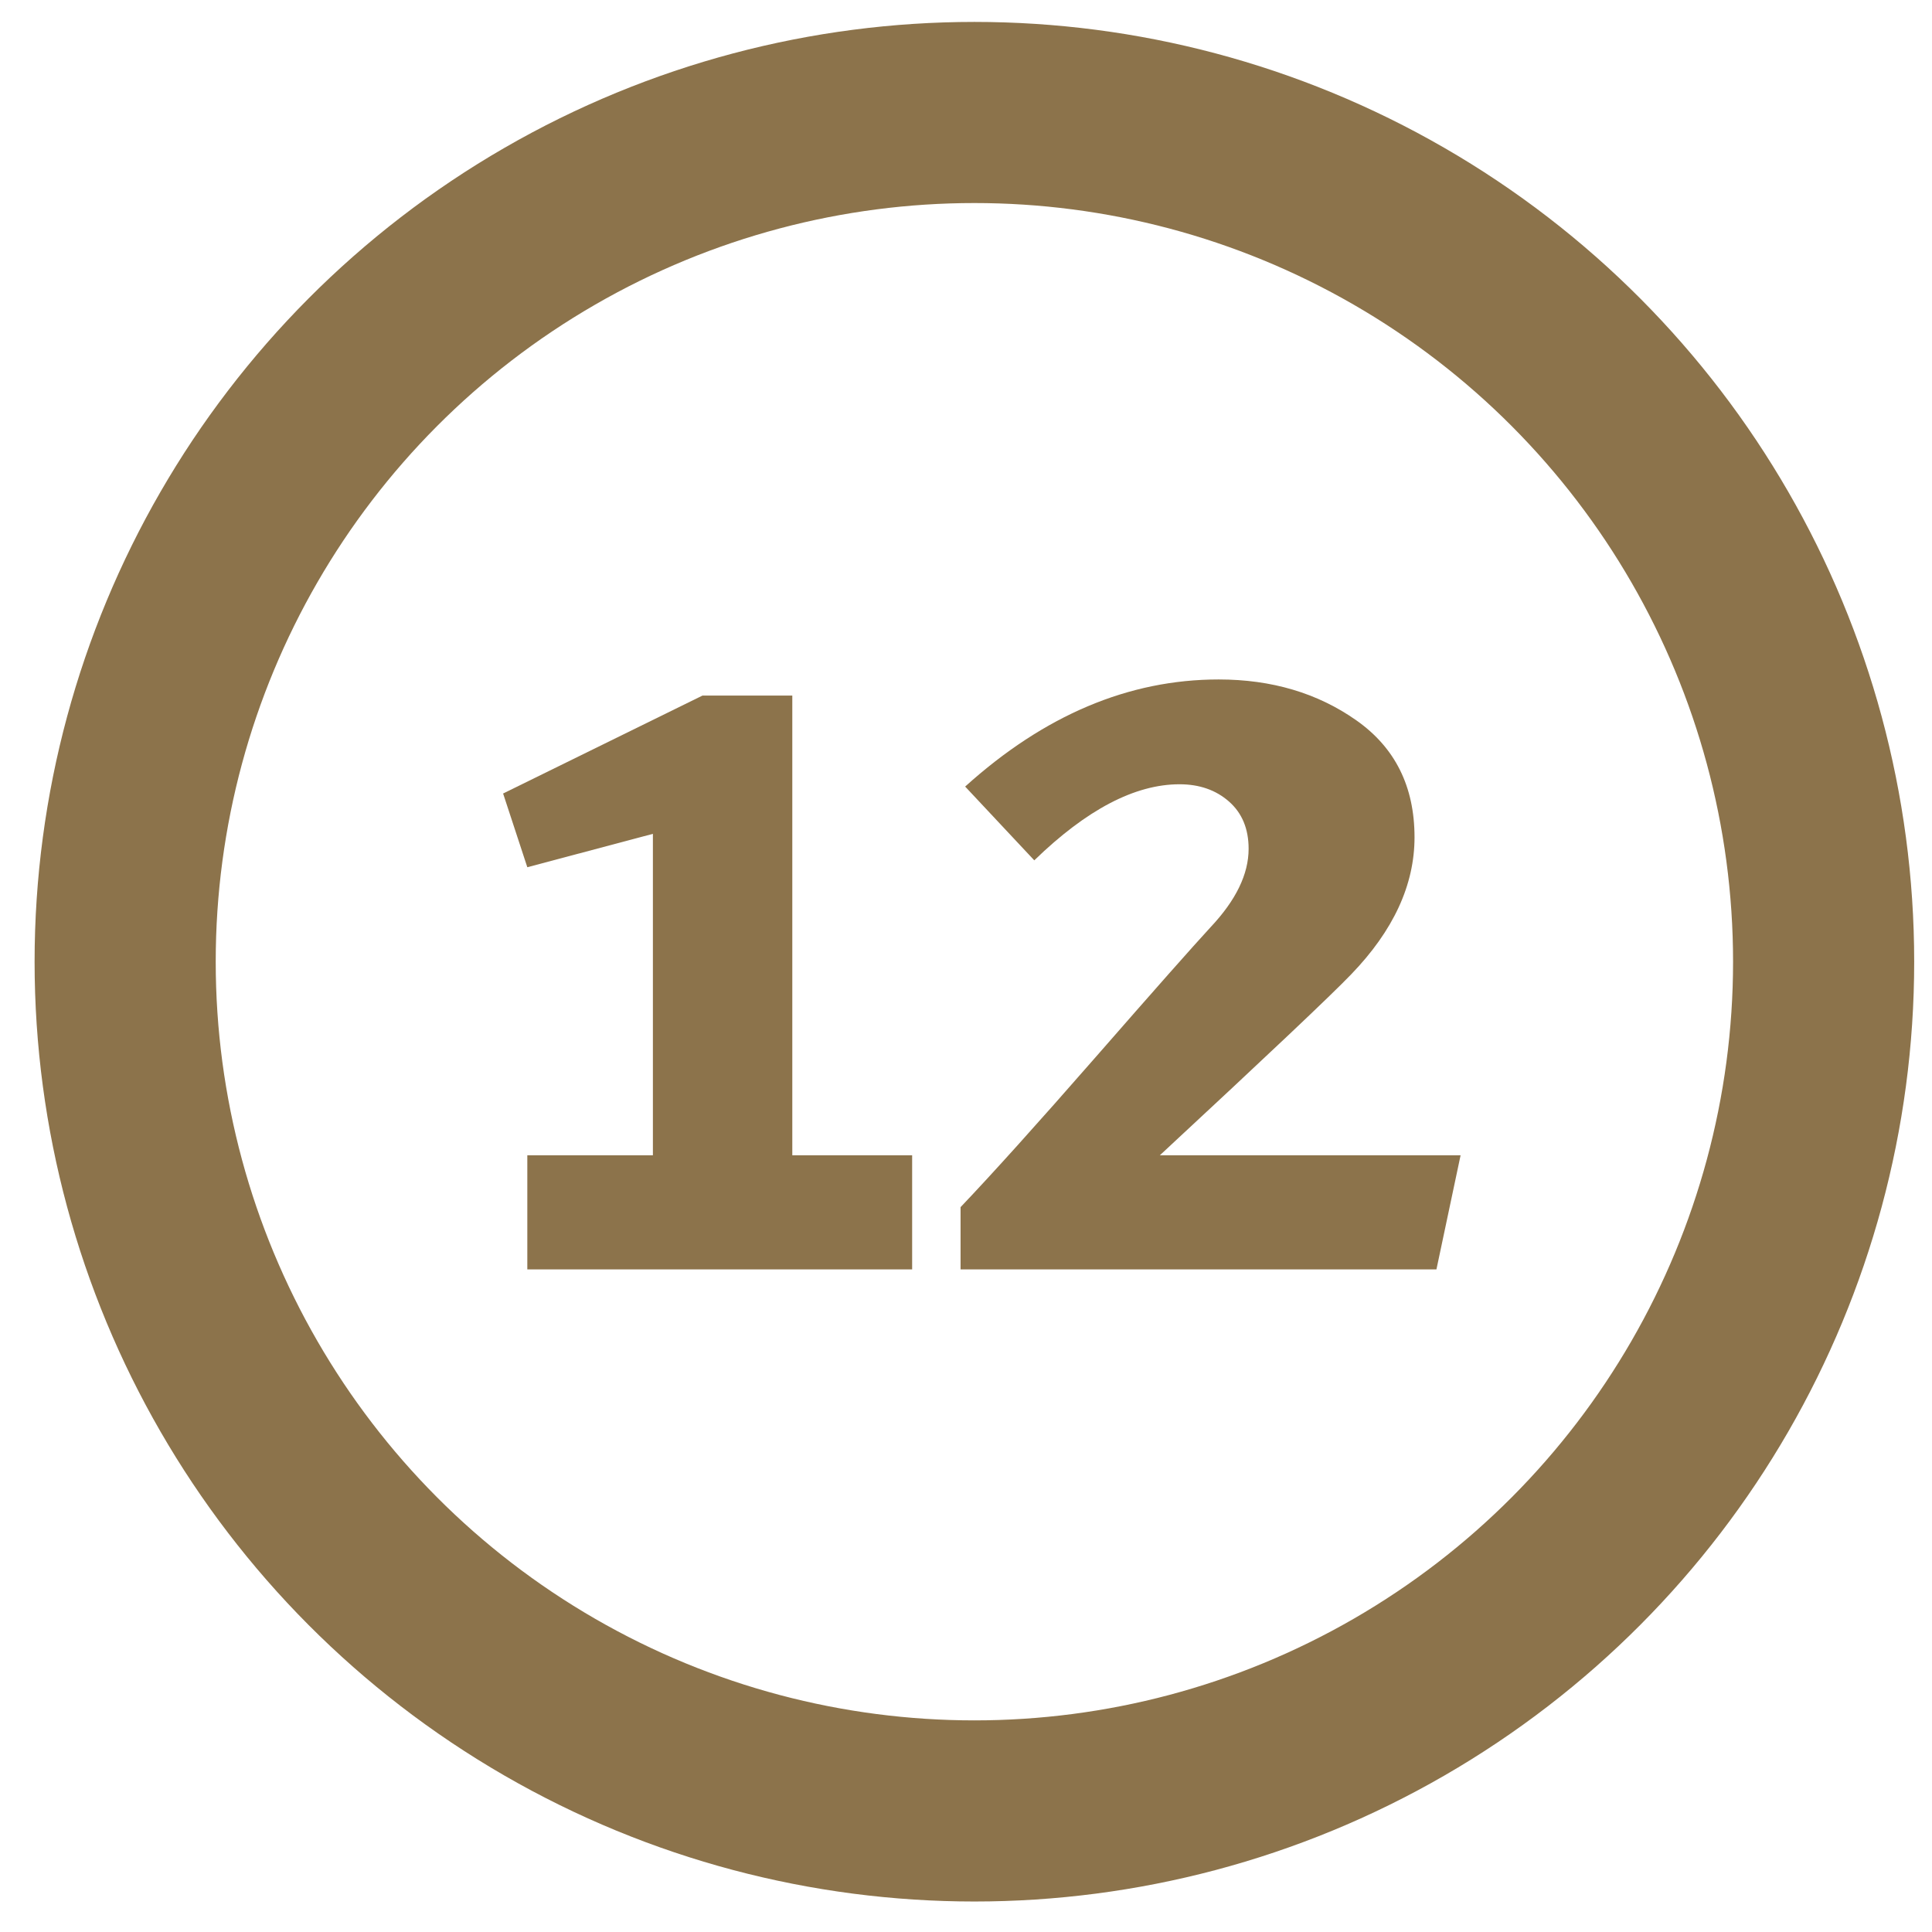
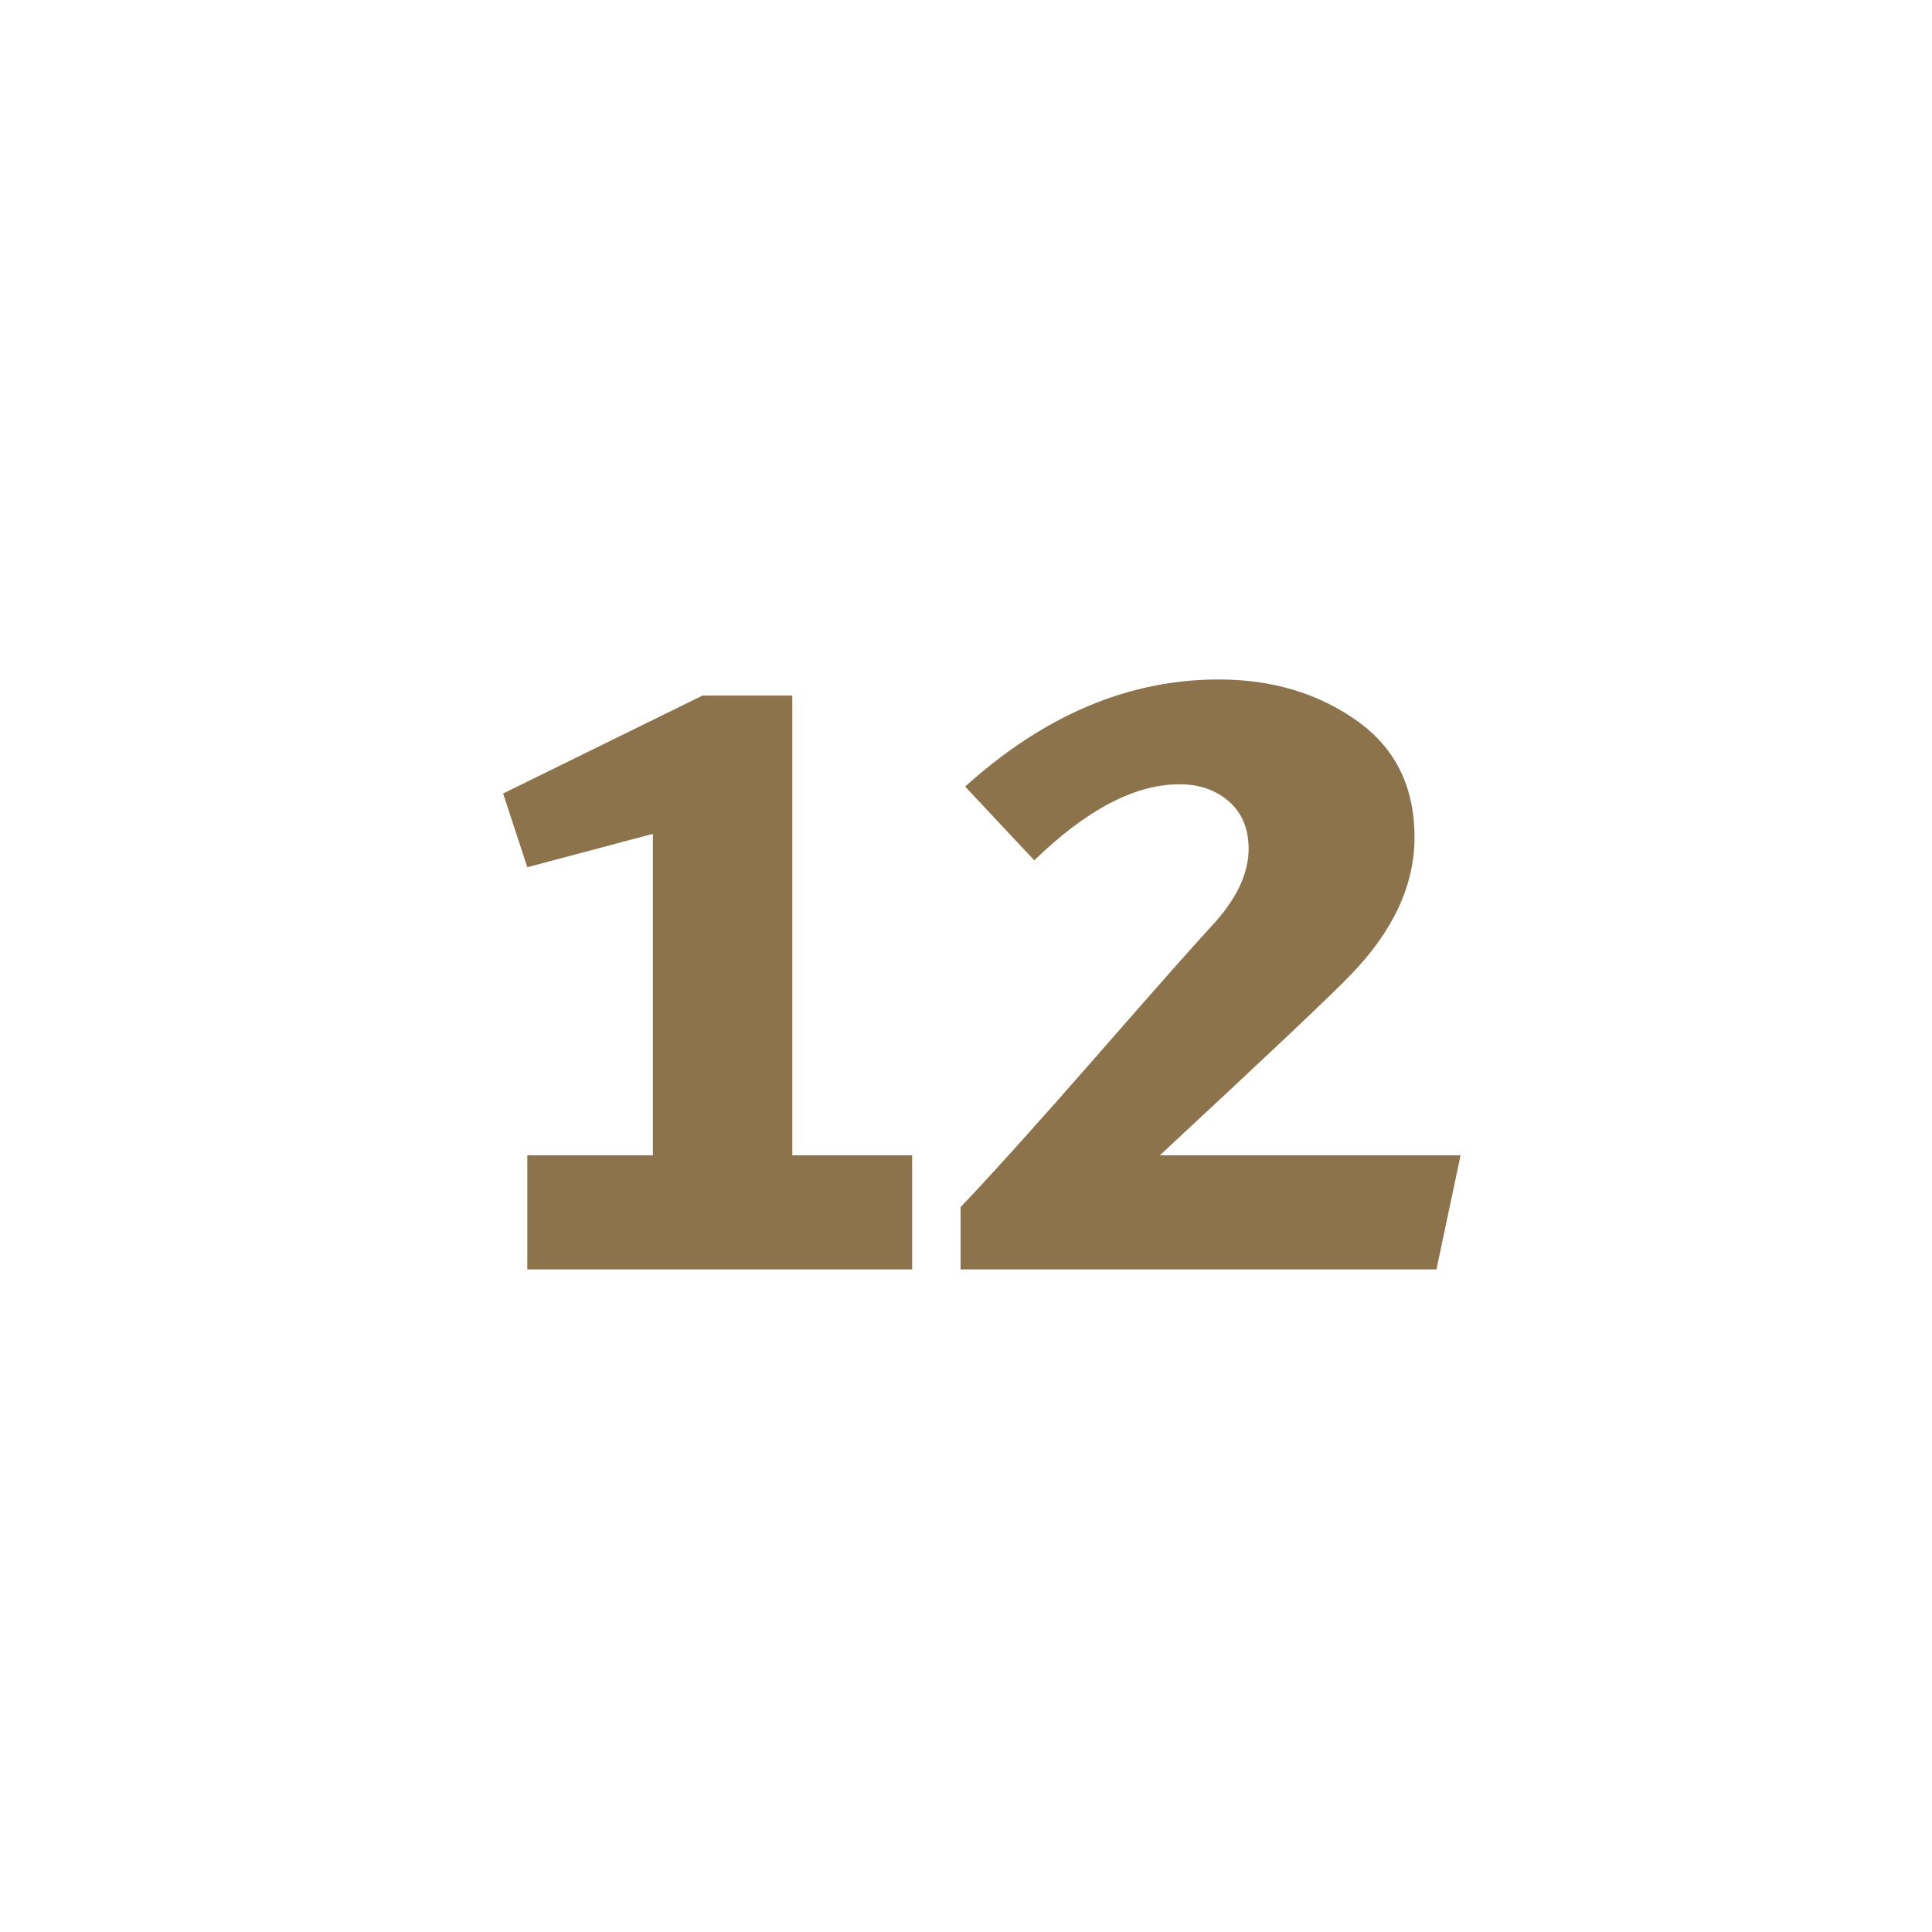
<svg xmlns="http://www.w3.org/2000/svg" width="100%" height="100%" viewBox="0 0 32 32" version="1.1" xml:space="preserve" style="fill-rule:evenodd;clip-rule:evenodd;stroke-linecap:round;stroke-linejoin:round;stroke-miterlimit:1.5;">
  <g id="_12">
    <g>
      <path d="M15.108,21.025l-6.374,0l0,-1.89l2.08,0l0,-5.324l-2.08,0.553l-0.401,-1.221l3.302,-1.622l1.488,0l0,7.614l1.985,0l0,1.89Z" style="fill:#8c734b;fill-rule:nonzero;" />
      <path d="M24.192,19.135l-0.4,1.89l-7.882,0l0,-1.031c0.521,-0.547 1.269,-1.377 2.242,-2.49c0.973,-1.114 1.606,-1.829 1.899,-2.147c0.42,-0.446 0.63,-0.878 0.63,-1.298c0,-0.331 -0.108,-0.592 -0.325,-0.783c-0.216,-0.19 -0.489,-0.286 -0.82,-0.286c-0.738,0 -1.54,0.42 -2.405,1.26l-1.145,-1.222c1.311,-1.183 2.71,-1.774 4.199,-1.774c0.877,0 1.638,0.225 2.28,0.677c0.643,0.452 0.964,1.097 0.964,1.937c0,0.789 -0.35,1.546 -1.05,2.271c-0.33,0.344 -1.386,1.342 -3.168,2.996l4.981,0Z" style="fill:#8c734b;fill-rule:nonzero;" />
    </g>
-     <circle cx="16.139" cy="15.929" r="14.066" style="fill:none;stroke:#8c734b;stroke-width:3px;" />
  </g>
</svg>